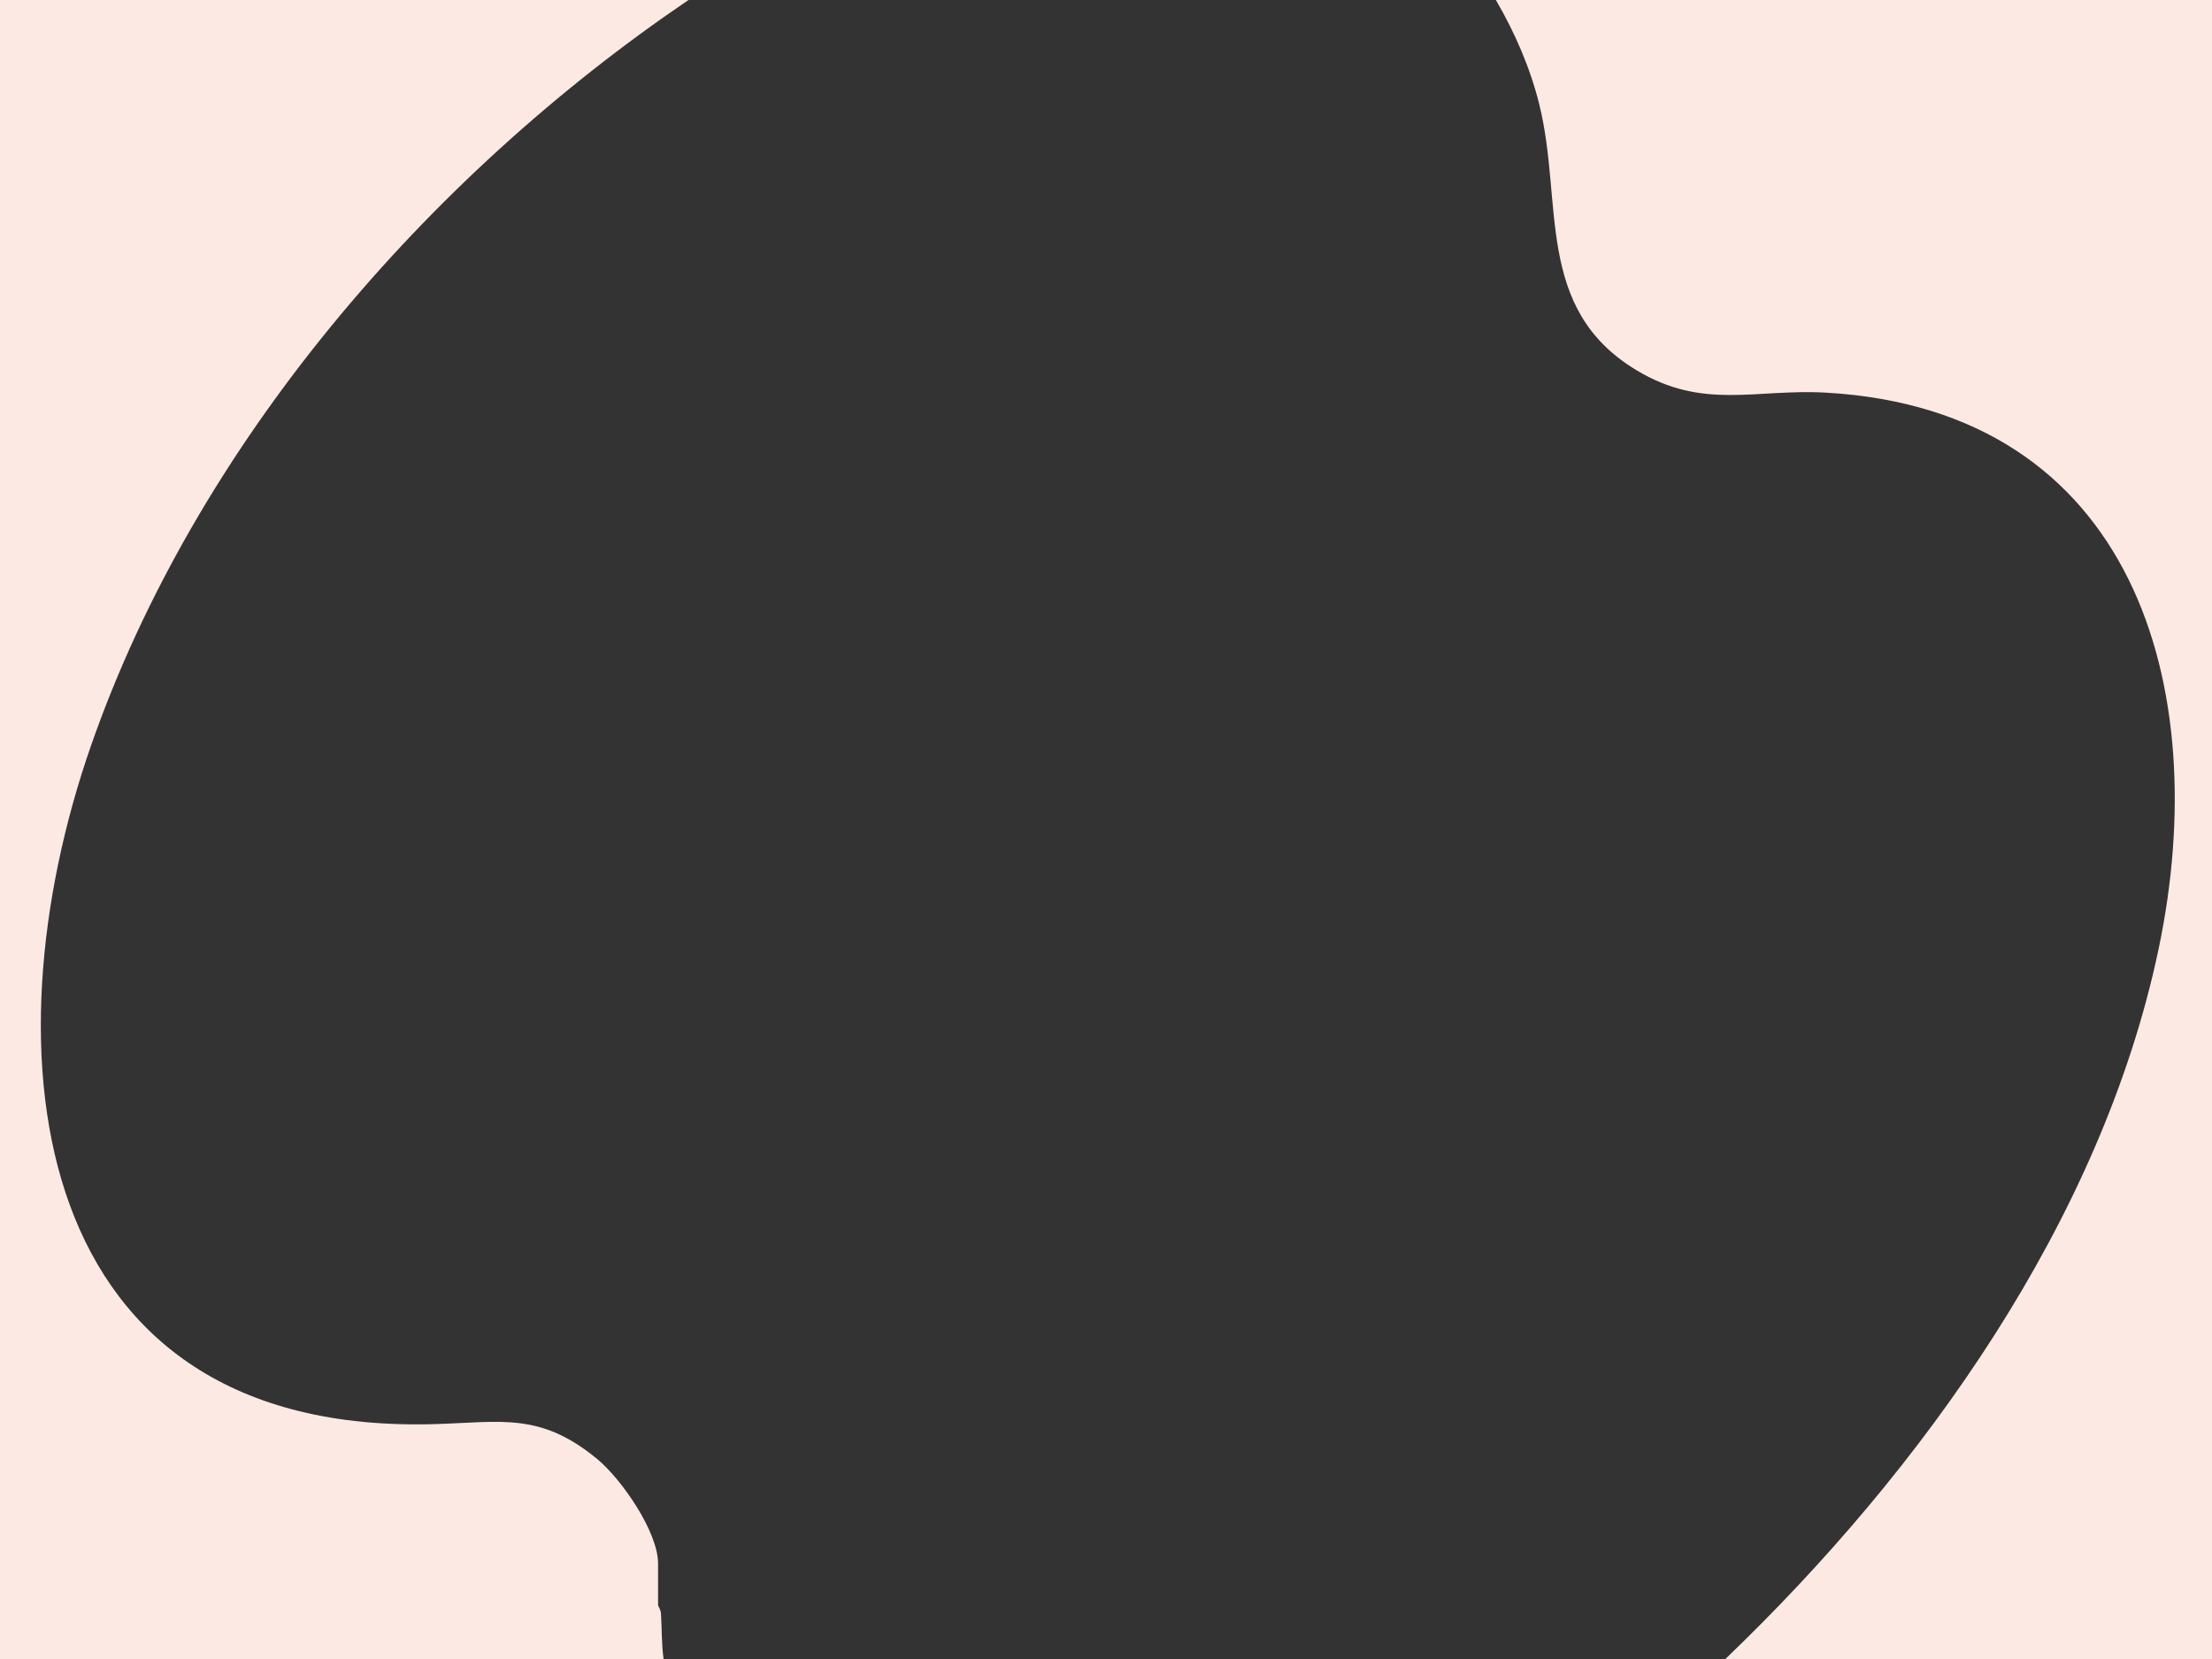
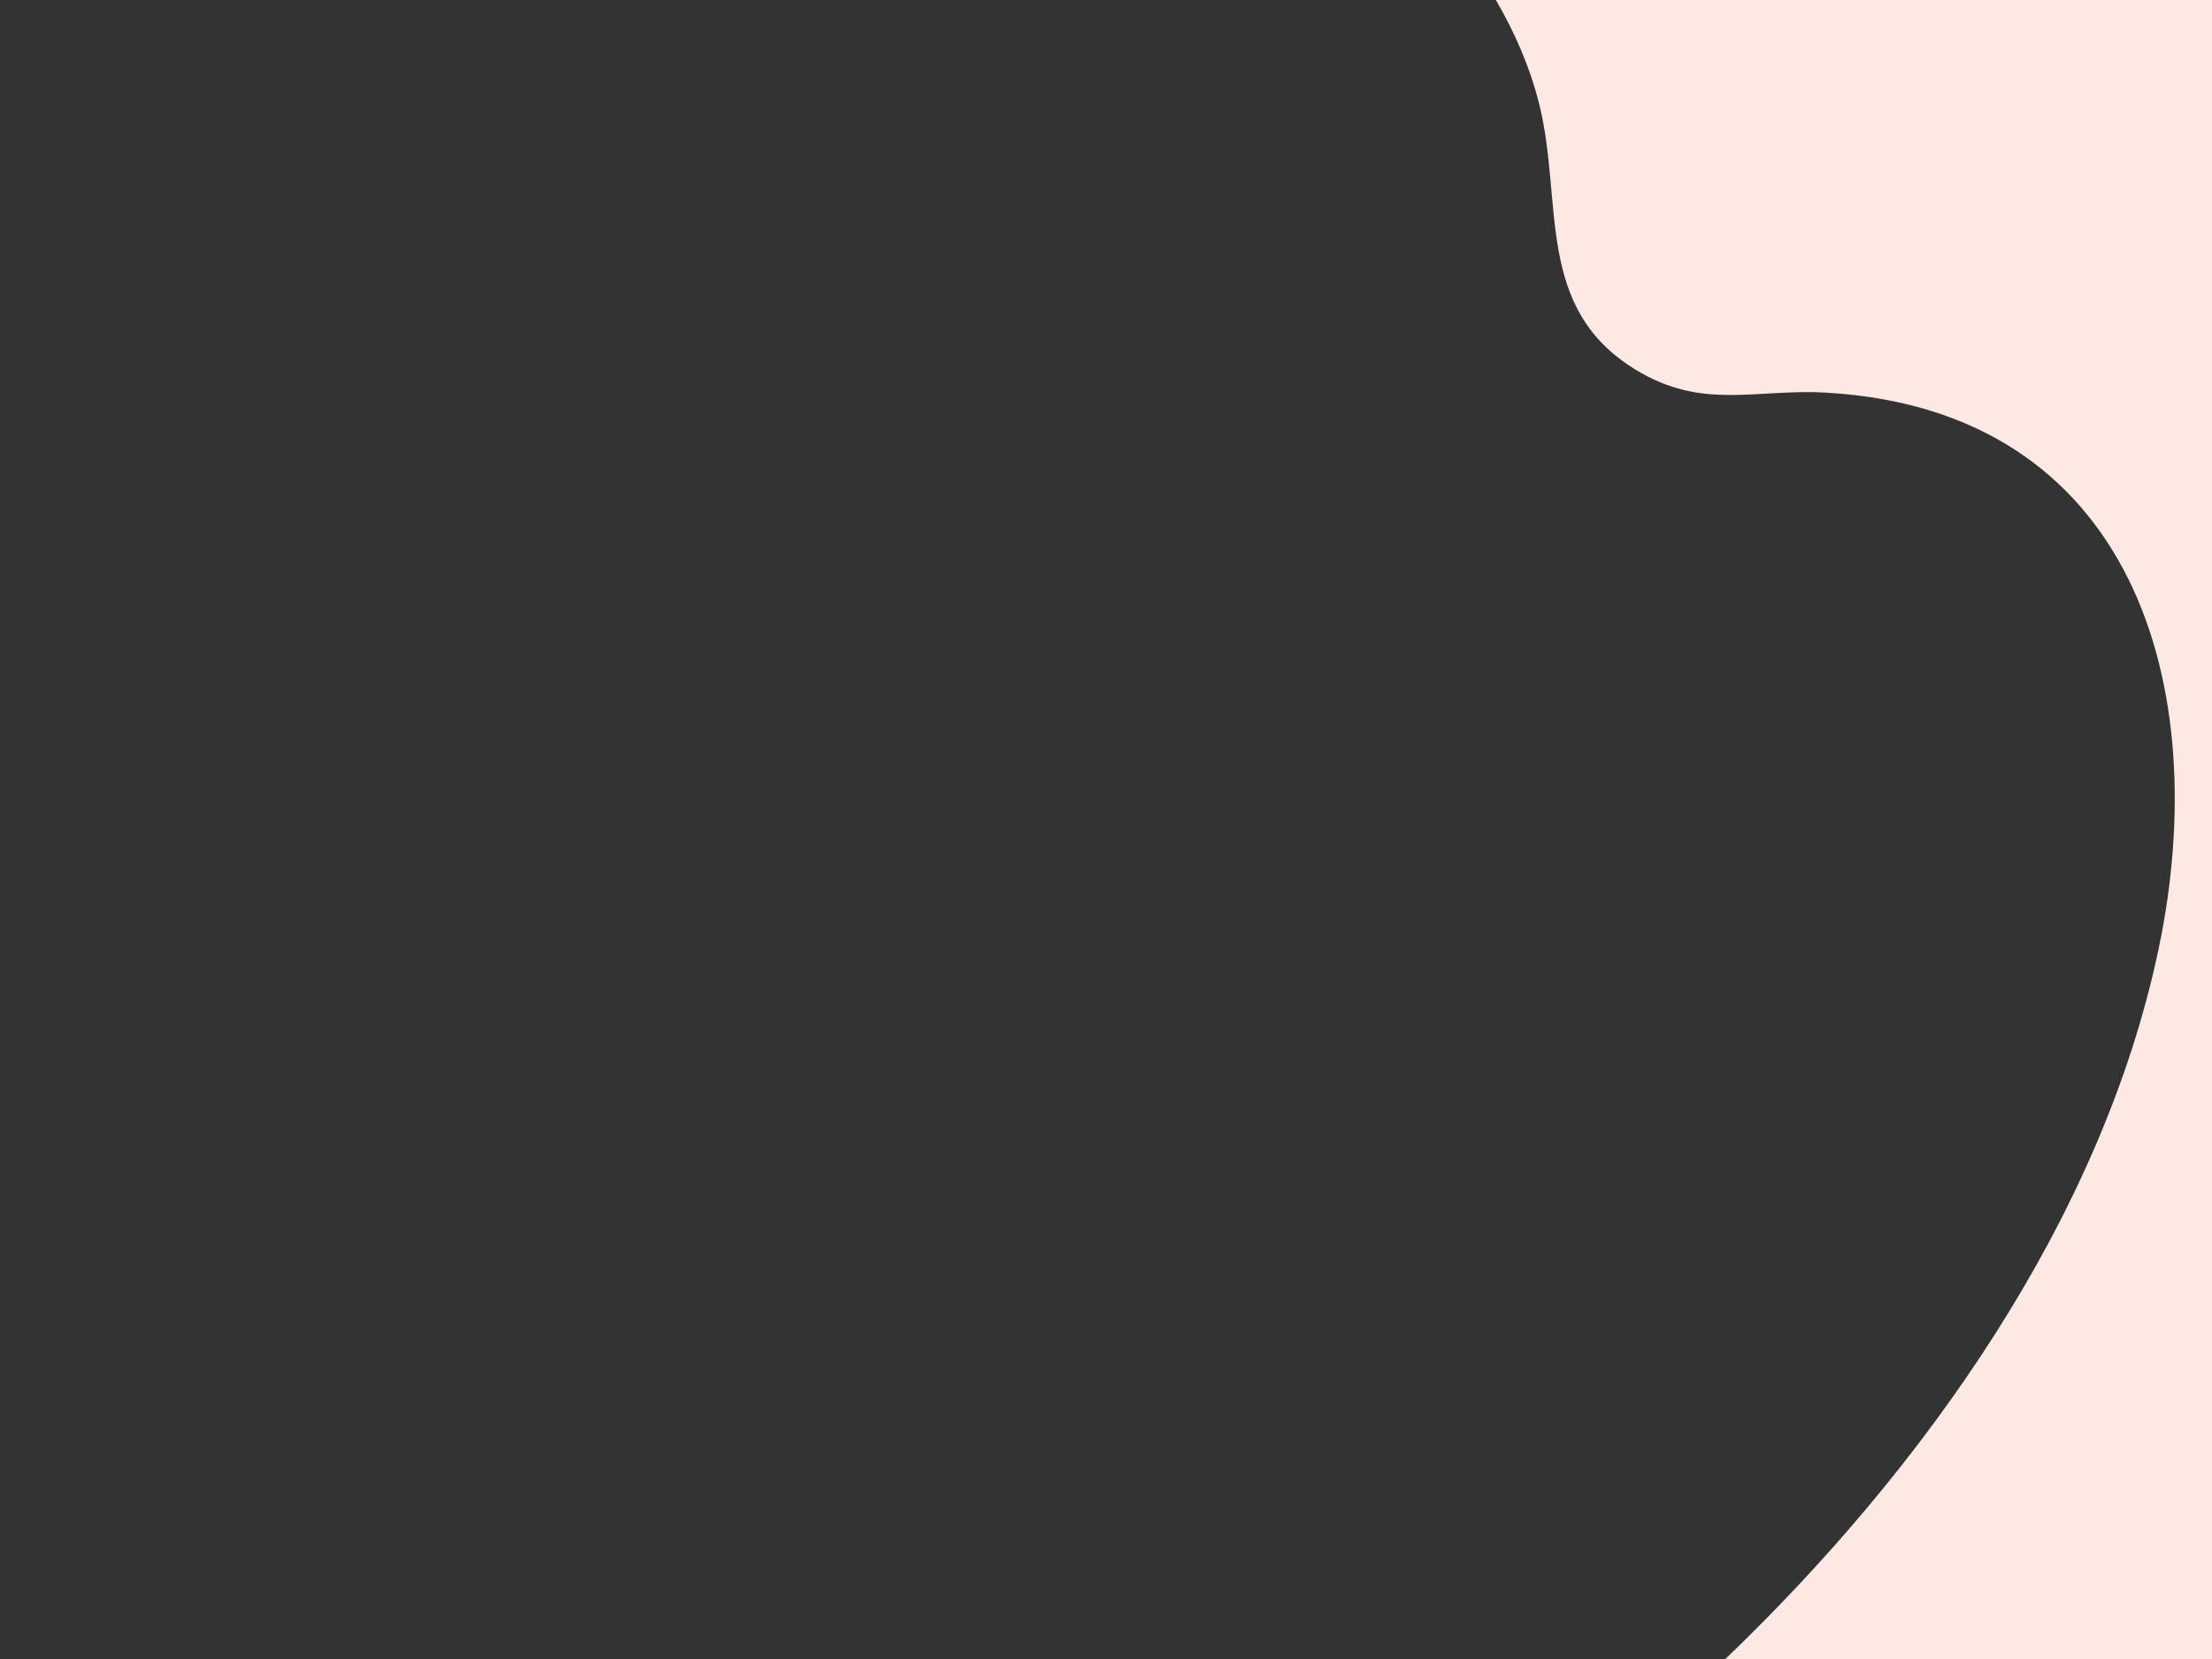
<svg xmlns="http://www.w3.org/2000/svg" id="uuid-6004d57b-e3f6-40d3-9bb7-dc718db40d81" data-name="Layer 1" viewBox="0 0 800 600">
  <rect x="0" y="0" width="800" height="600" fill="#333333" stroke="none" />
  <defs>
    <style>
      .uuid-9eb0fe79-d90d-45a7-b4c5-542a45927887 {
        fill: #fde9e3;
      }
    </style>
  </defs>
  <path class="uuid-9eb0fe79-d90d-45a7-b4c5-542a45927887" d="M541,0h259v600h-176c71.25-68.32,136.01-158.46,156.69-256.81,19.95-94.9-9.06-194.78-120.2-201.18-25.65-1.48-44.55,6.48-68.79-8.21-36.78-22.28-26.23-60.63-34.99-96.01-3.28-13.25-8.85-26.06-15.71-37.79Z" />
-   <path class="uuid-9eb0fe79-d90d-45a7-b4c5-542a45927887" d="M249,0C154.48,64.12,71.01,160.54,32.98,269.48c-39.01,111.76-23.1,250.05,124.56,245.56,23.9-.73,37.86-4.29,58.36,12.56,8.82,7.25,22.1,26.35,22.1,37.9v15c0,.35.95,1.67,1.04,2.96.38,5.47.17,11.06.96,16.54H0V0h249Z" />
</svg>